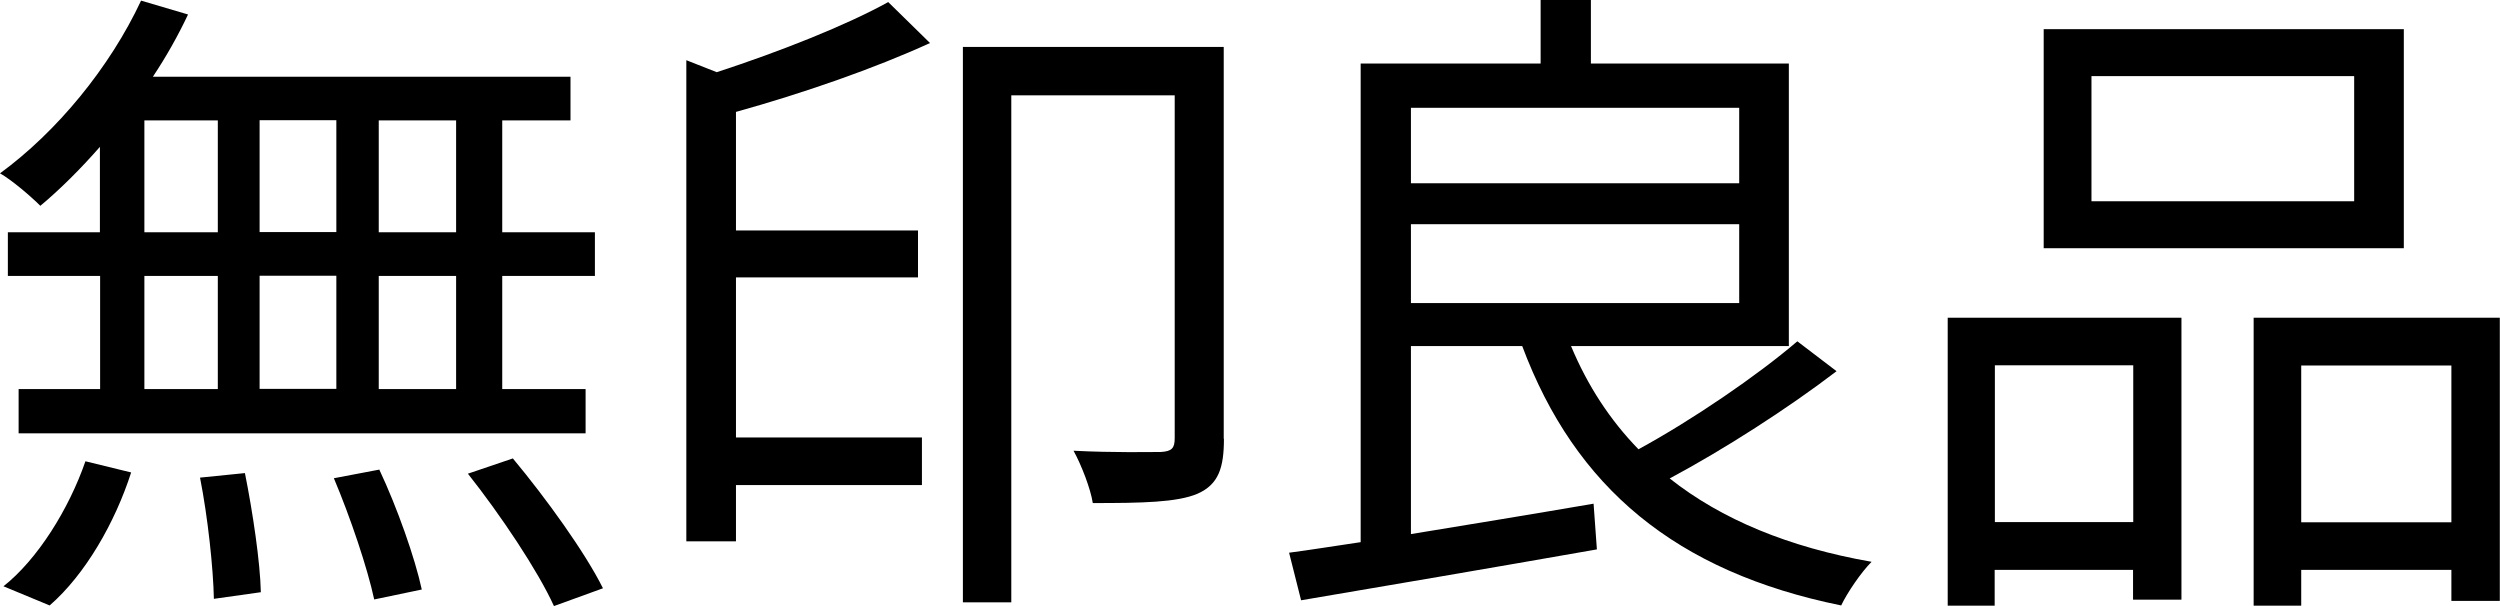
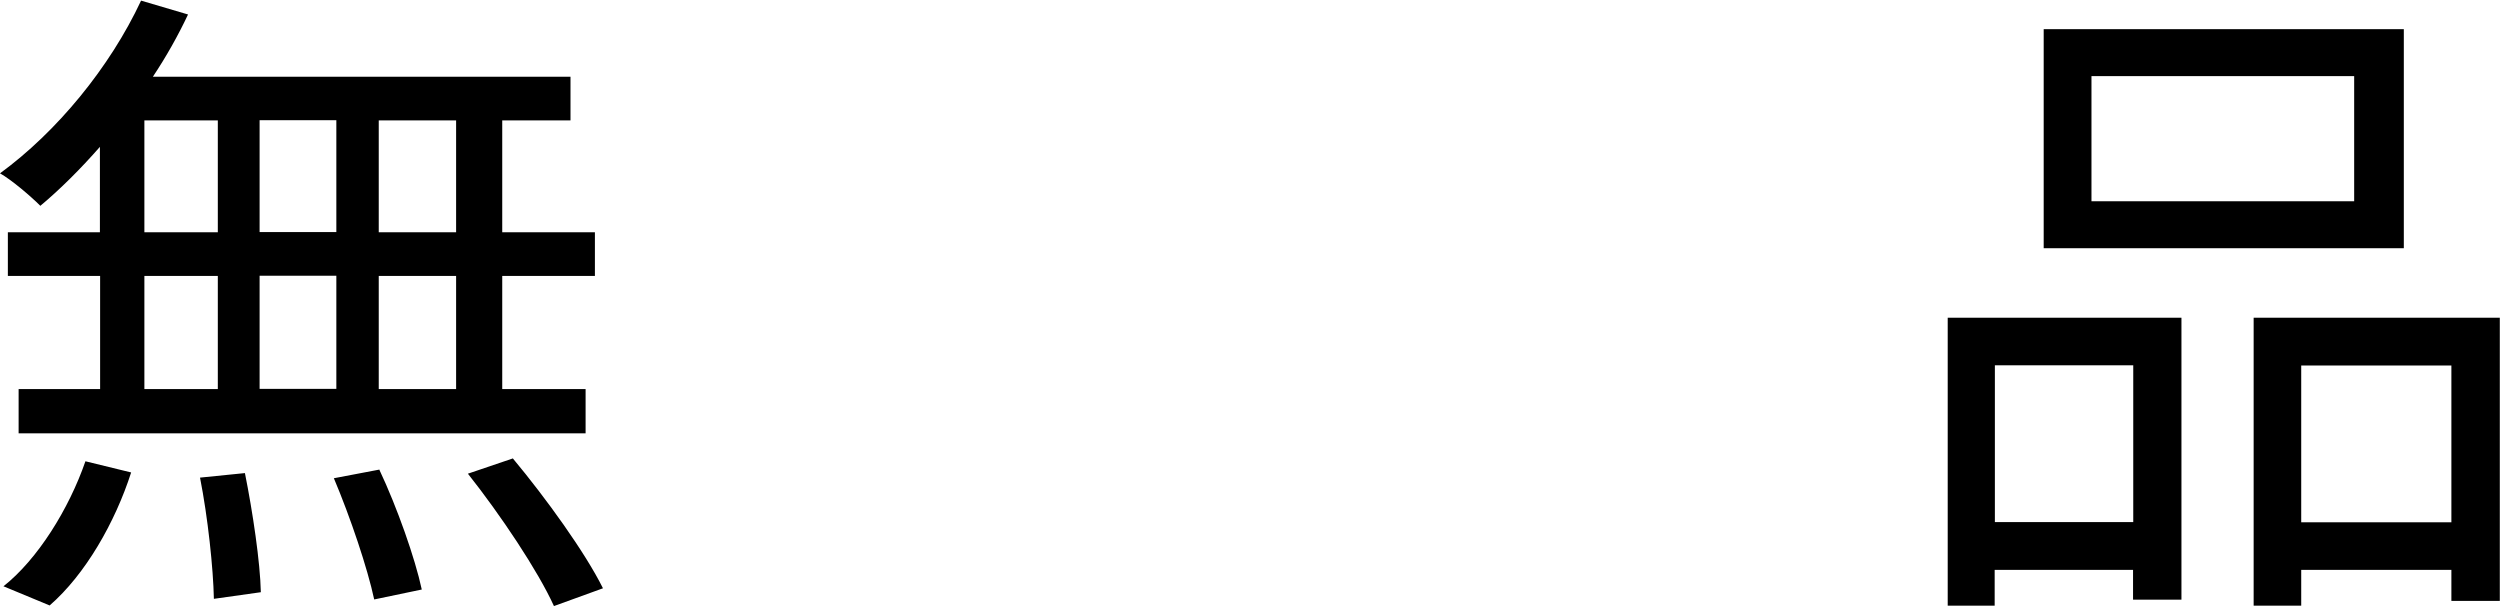
<svg xmlns="http://www.w3.org/2000/svg" id="_レイヤー_2" viewBox="0 0 120.86 29.31">
  <g id="_レイヤー_1-2">
    <path d="m4.83,7.1c-.93,1.06-1.92,2.05-2.88,2.85-.45-.45-1.38-1.25-1.95-1.57C2.75,6.37,5.31,3.26,6.82.03l2.27.67c-.48,1.02-1.06,2.05-1.7,3.01h20.19v2.11h-3.3v5.41h4.48v2.11h-4.48v5.47h4.03v2.14H.9v-2.14h3.94v-5.47H.38v-2.11h4.45v-4.13ZM.16,28.35c1.66-1.31,3.17-3.74,3.97-6.05l2.21.54c-.77,2.4-2.21,4.93-3.94,6.43l-2.24-.93ZM6.98,11.23h3.55v-5.41h-3.55v5.41Zm0,7.58h3.55v-5.47h-3.55v5.47Zm4.86,4.06c.38,1.89.74,4.32.77,5.76l-2.27.32c-.03-1.47-.29-3.94-.67-5.86l2.18-.22Zm4.42-11.65v-5.41h-3.71v5.41h3.71Zm-3.71,2.11v5.47h3.71v-5.47h-3.71Zm5.79,9.38c.86,1.82,1.73,4.29,2.05,5.79l-2.3.48c-.32-1.5-1.15-3.97-1.95-5.86l2.21-.42Zm3.71-16.89h-3.74v5.41h3.74v-5.41Zm0,7.52h-3.74v5.47h3.74v-5.47Zm2.75,8.83c1.6,1.92,3.49,4.54,4.35,6.27l-2.37.86c-.77-1.7-2.59-4.42-4.16-6.4l2.18-.74Z" />
-     <path d="m44.96,2.08c-2.66,1.22-6.14,2.43-9.38,3.33v5.73h8.8v2.27h-8.8v7.74h8.99v2.3h-8.99v2.72h-2.4V2.91l1.47.58c3.04-.99,6.27-2.27,8.29-3.39l2.02,1.98Zm14.21,19.13c0,1.41-.26,2.21-1.28,2.66-.99.42-2.69.45-5.06.45-.1-.67-.54-1.82-.93-2.53,1.95.1,3.71.06,4.22.06.54-.03.67-.19.67-.67V4.61h-7.9v24.51h-2.34V2.27h12.61v18.94Z" />
-     <path d="m88.78,17.95c-2.34,1.79-5.44,3.78-8.06,5.18,2.5,1.98,5.76,3.33,9.76,4.03-.51.51-1.18,1.5-1.47,2.11-8-1.63-12.86-5.7-15.42-12.54h-5.38v9.09c2.75-.45,5.86-.96,8.83-1.47l.16,2.21c-5.12.9-10.53,1.82-14.3,2.46l-.58-2.3c.99-.13,2.18-.32,3.46-.51V3.07h8.7V0h2.43v3.07h9.57v13.66h-10.53c.8,1.92,1.89,3.58,3.26,4.99,2.59-1.41,5.73-3.55,7.68-5.22l1.89,1.44Zm-20.57-12.74v3.65h15.87v-3.65h-15.87Zm0,9.44h15.87v-3.81h-15.87v3.81Z" />
    <path d="m94.17,15.36h11.29v13.63h-2.34v-1.44h-6.69v1.73h-2.27v-13.92Zm2.27,2.3v7.58h6.69v-7.58h-6.69Zm19.77-5.66h-17.41V1.41h17.41v10.59Zm-2.4-8.32h-12.7v6.05h12.7V3.68Zm7.04,11.68v13.69h-2.34v-1.5h-7.26v1.73h-2.3v-13.92h11.9Zm-2.34,9.89v-7.58h-7.26v7.58h7.26Z" />
  </g>
</svg>